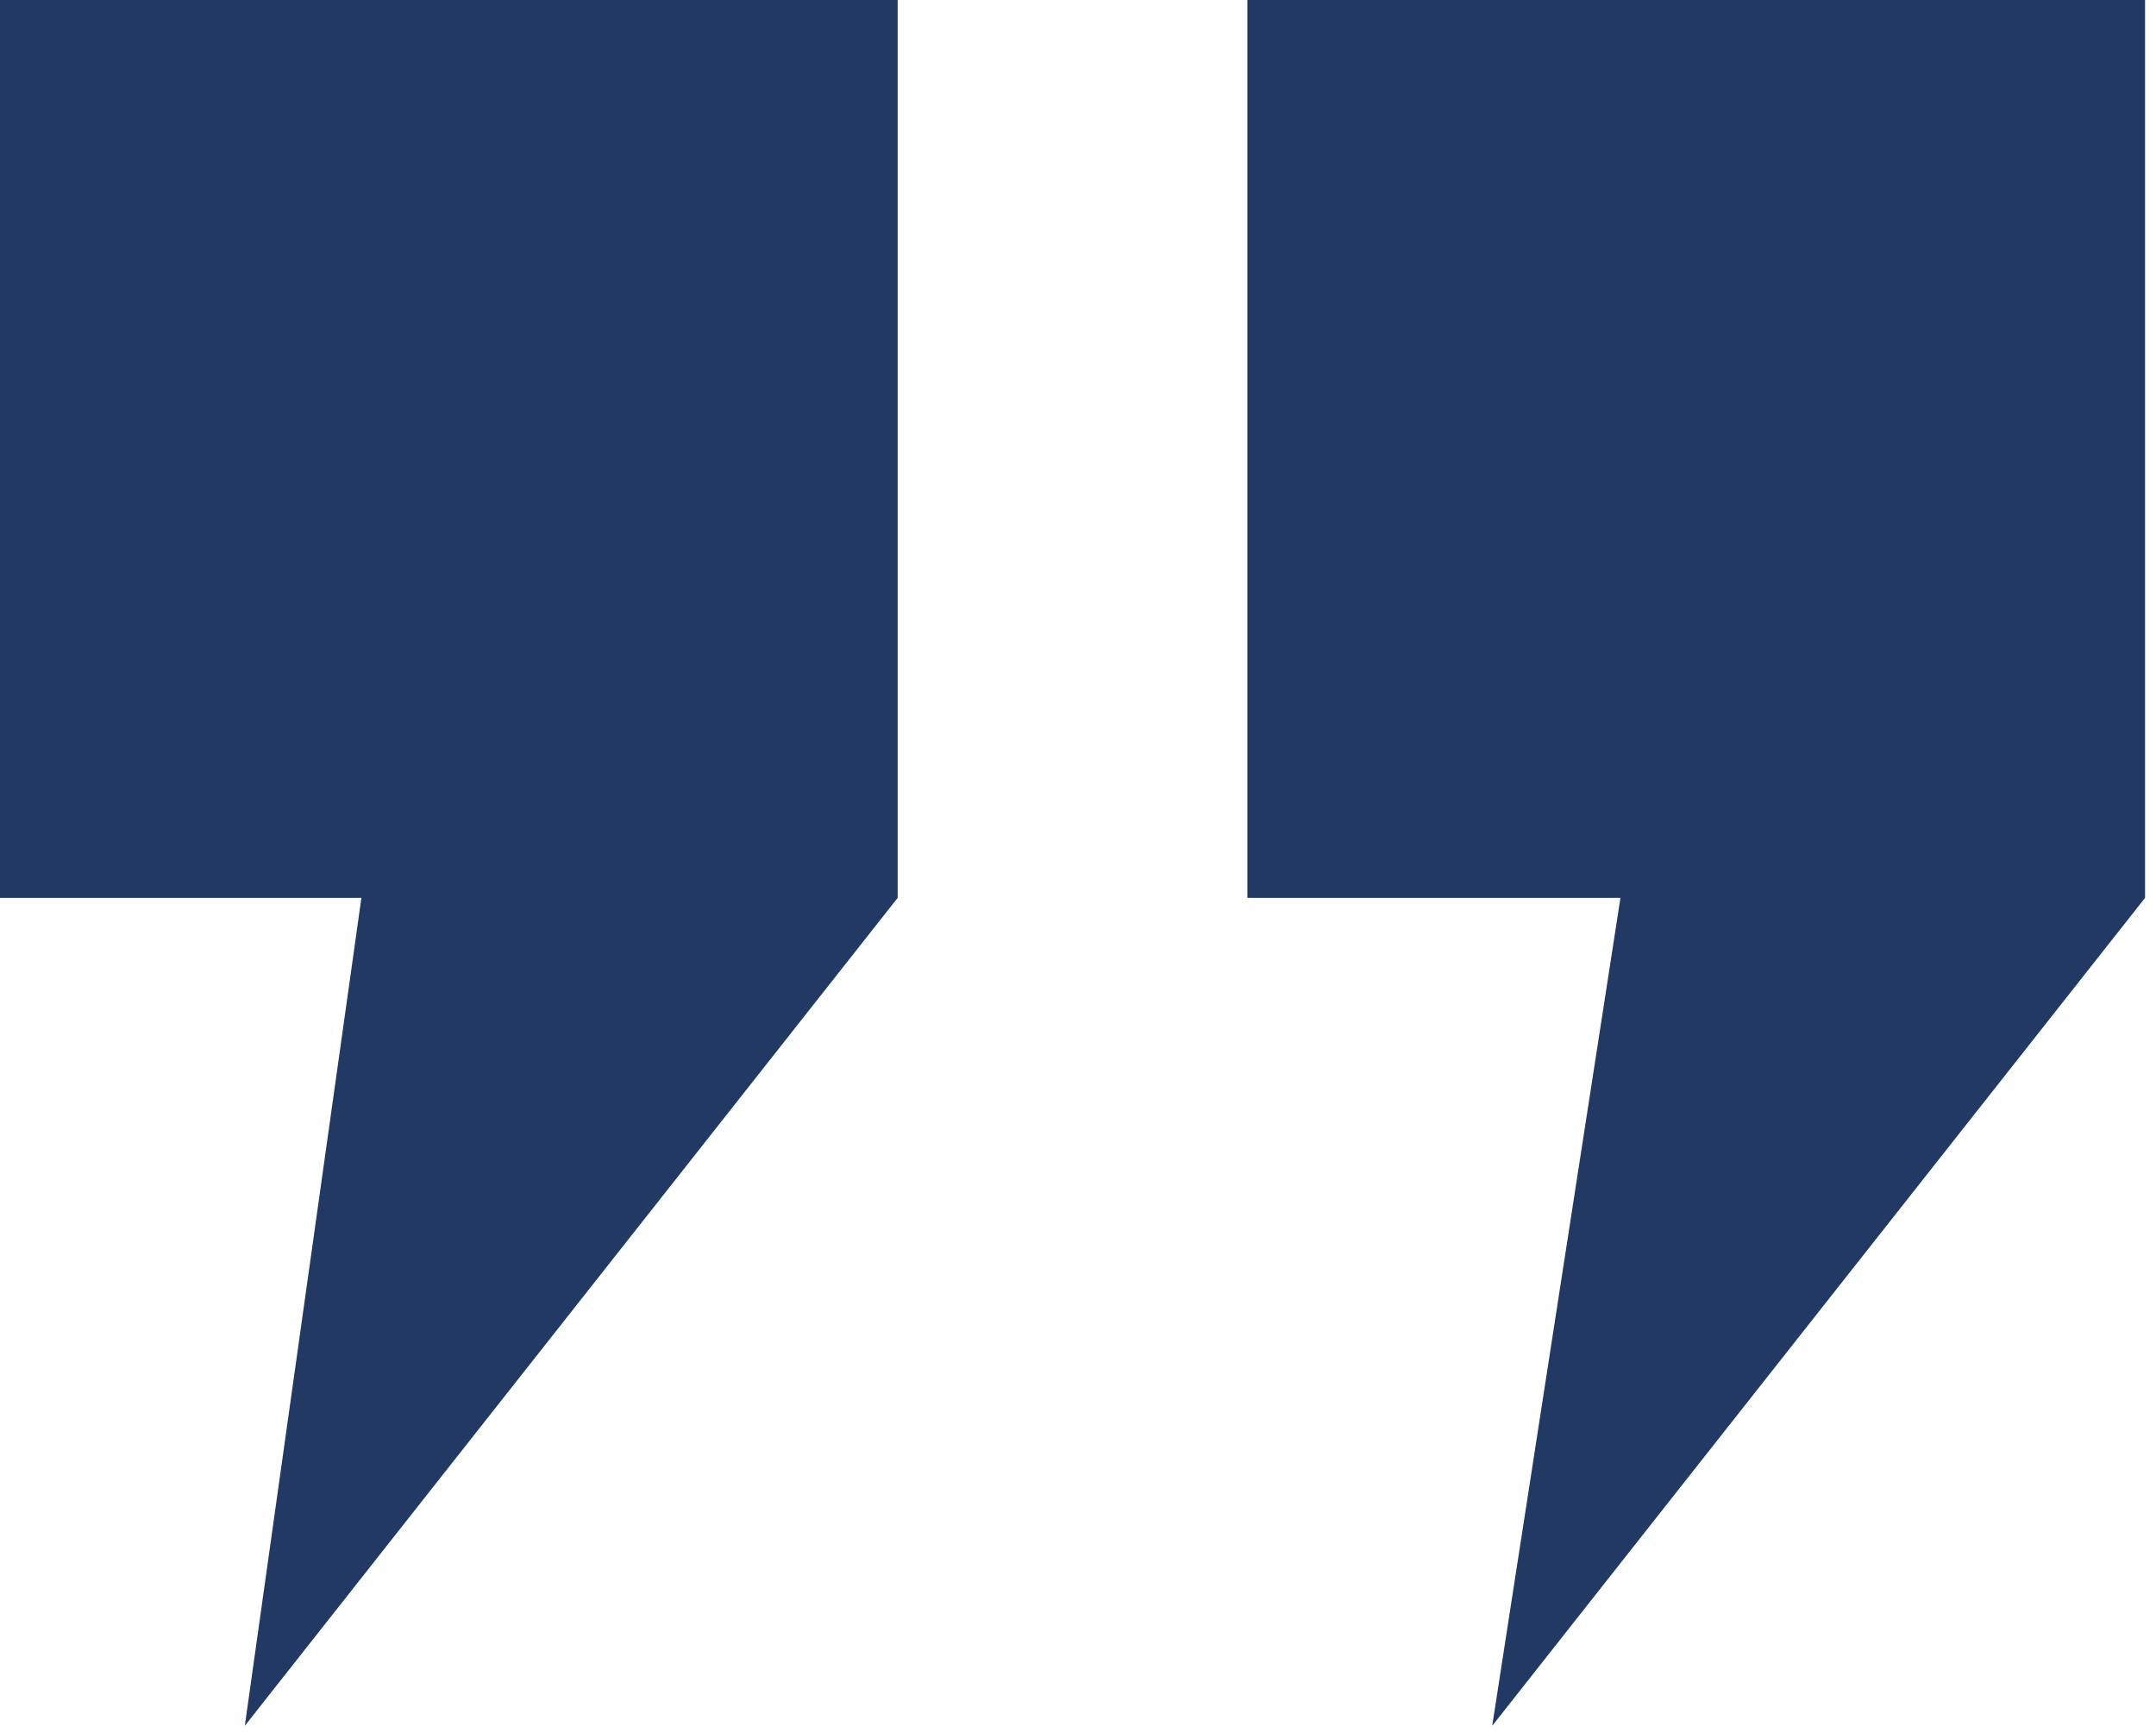
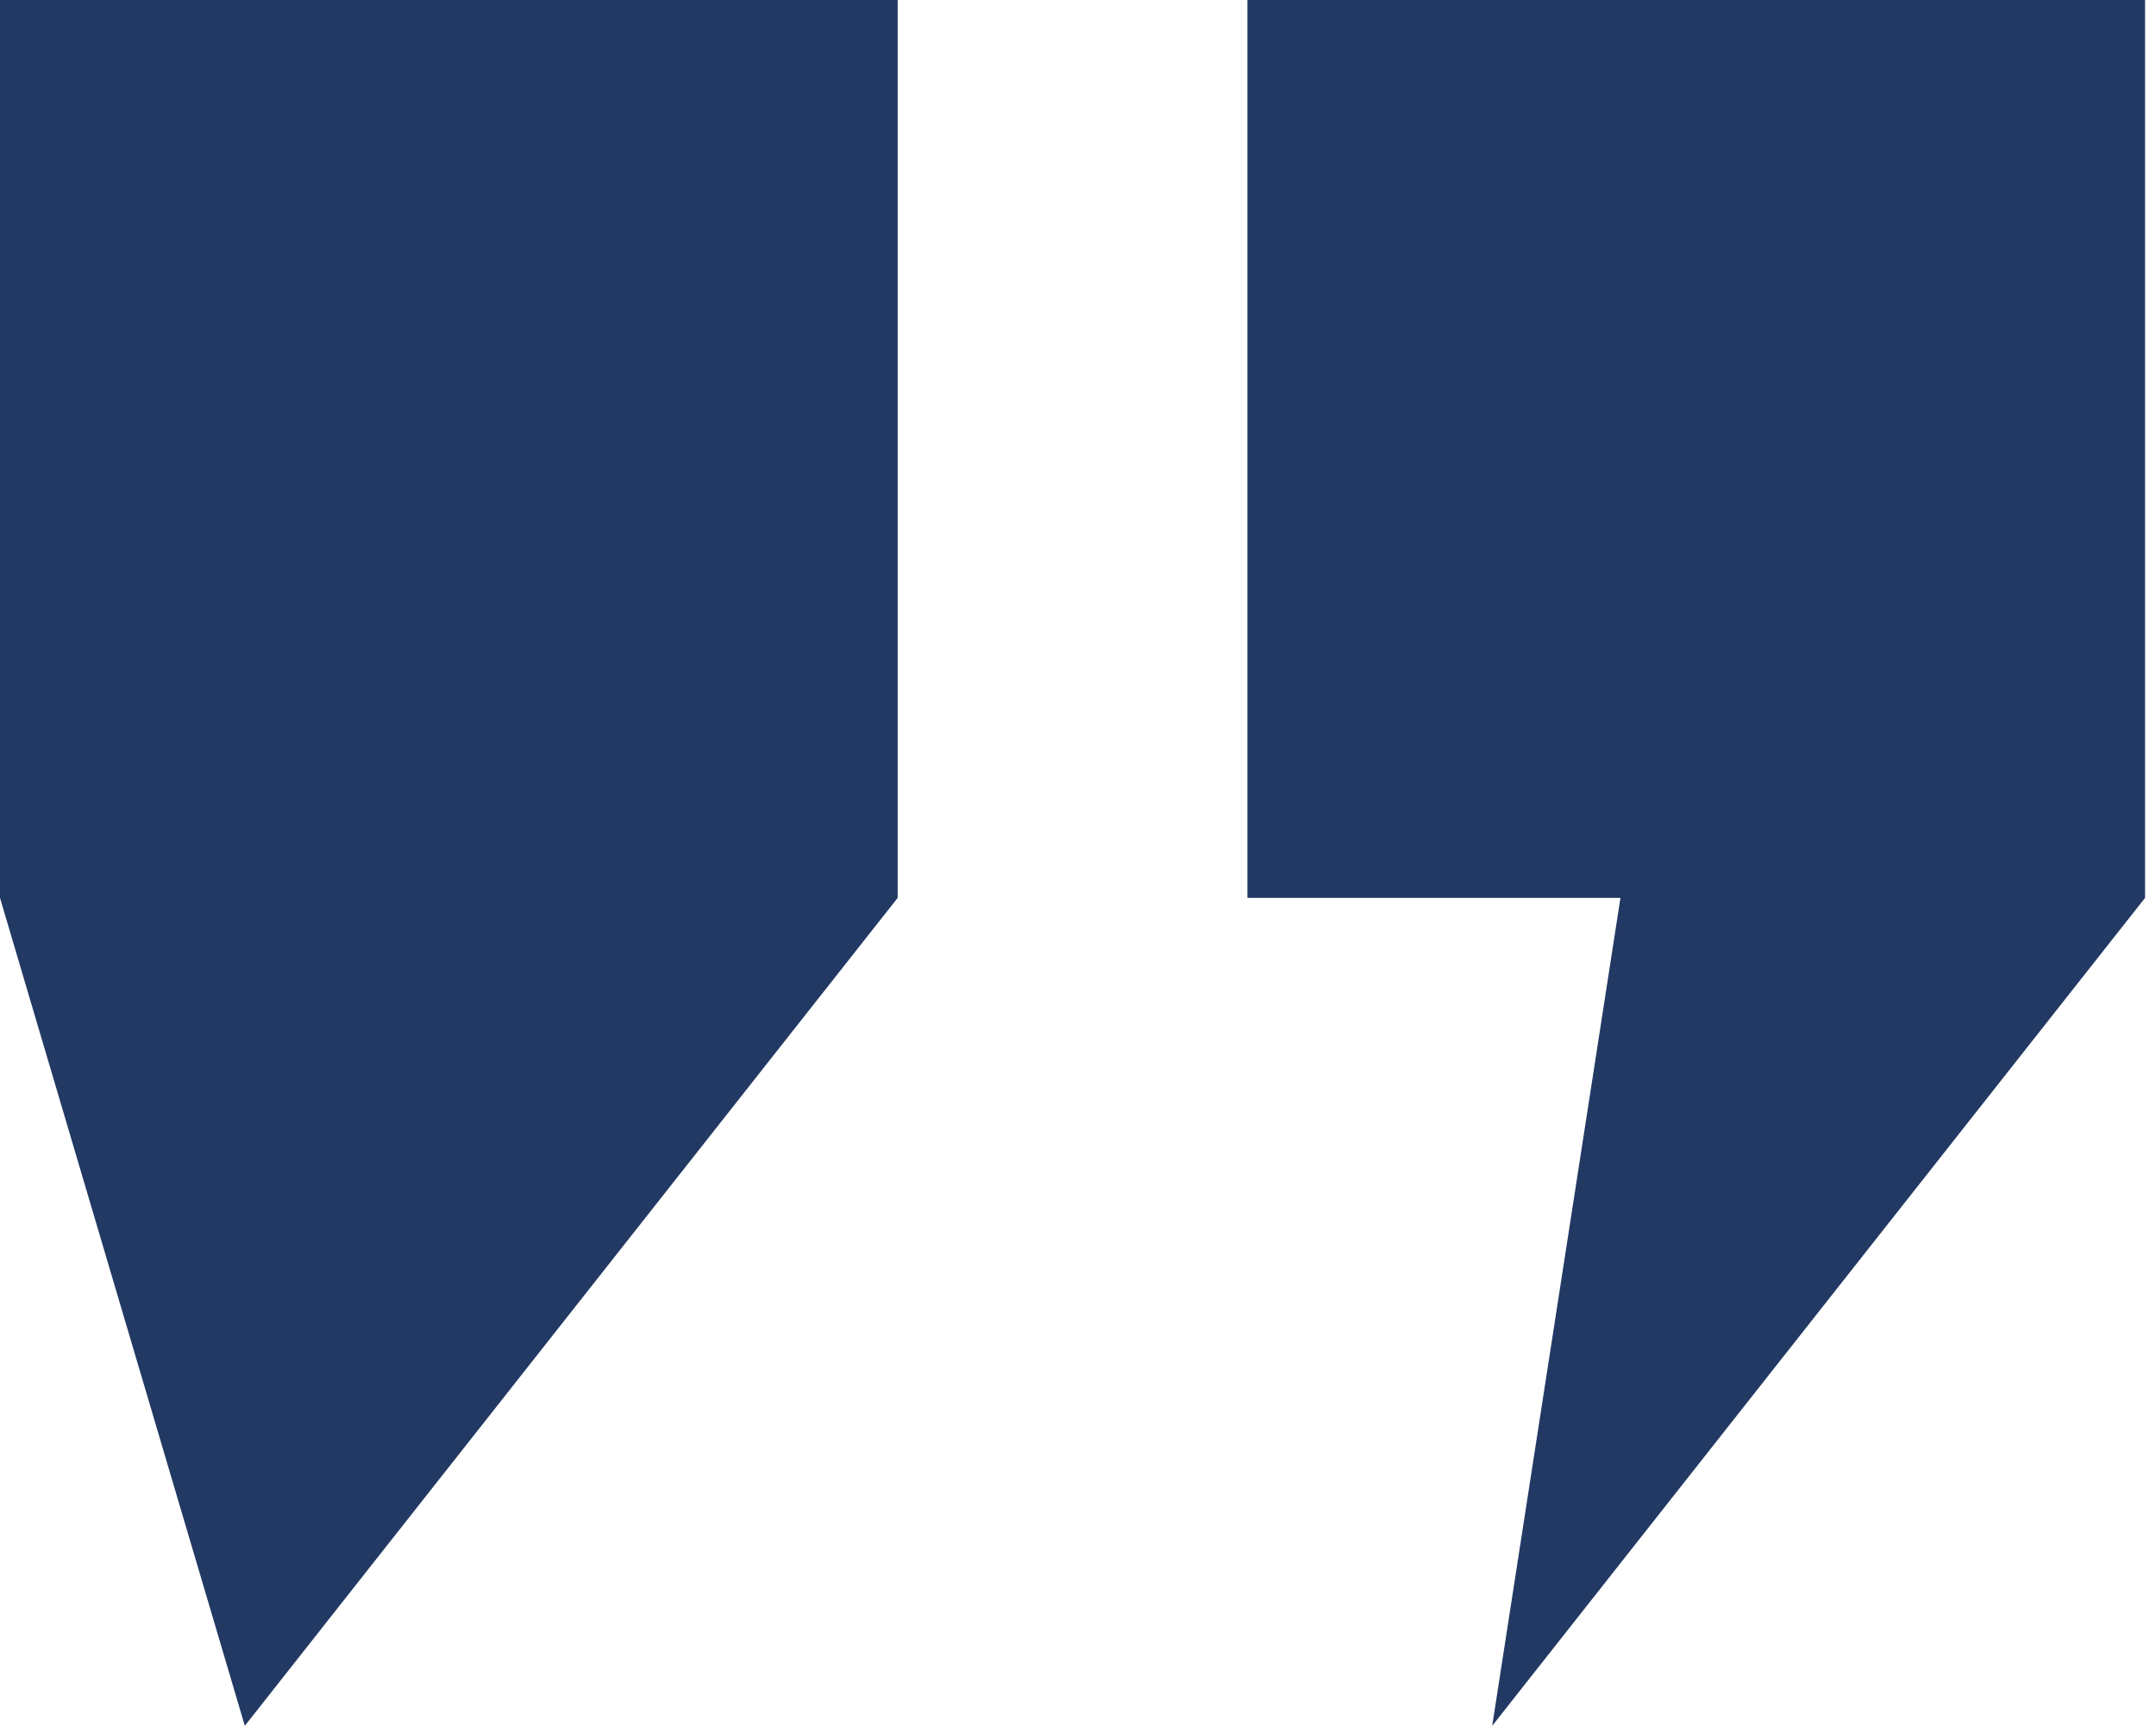
<svg xmlns="http://www.w3.org/2000/svg" width="158" height="127" viewBox="0 0 158 127" fill="none">
-   <path d="M0 65.784H26.485L17.941 126.442L65.784 65.784V0H0V65.784ZM91.414 0V65.784H118.753L109.355 126.442L157.198 65.784V0H91.414Z" fill="#223963" />
+   <path d="M0 65.784L17.941 126.442L65.784 65.784V0H0V65.784ZM91.414 0V65.784H118.753L109.355 126.442L157.198 65.784V0H91.414Z" fill="#223963" />
</svg>